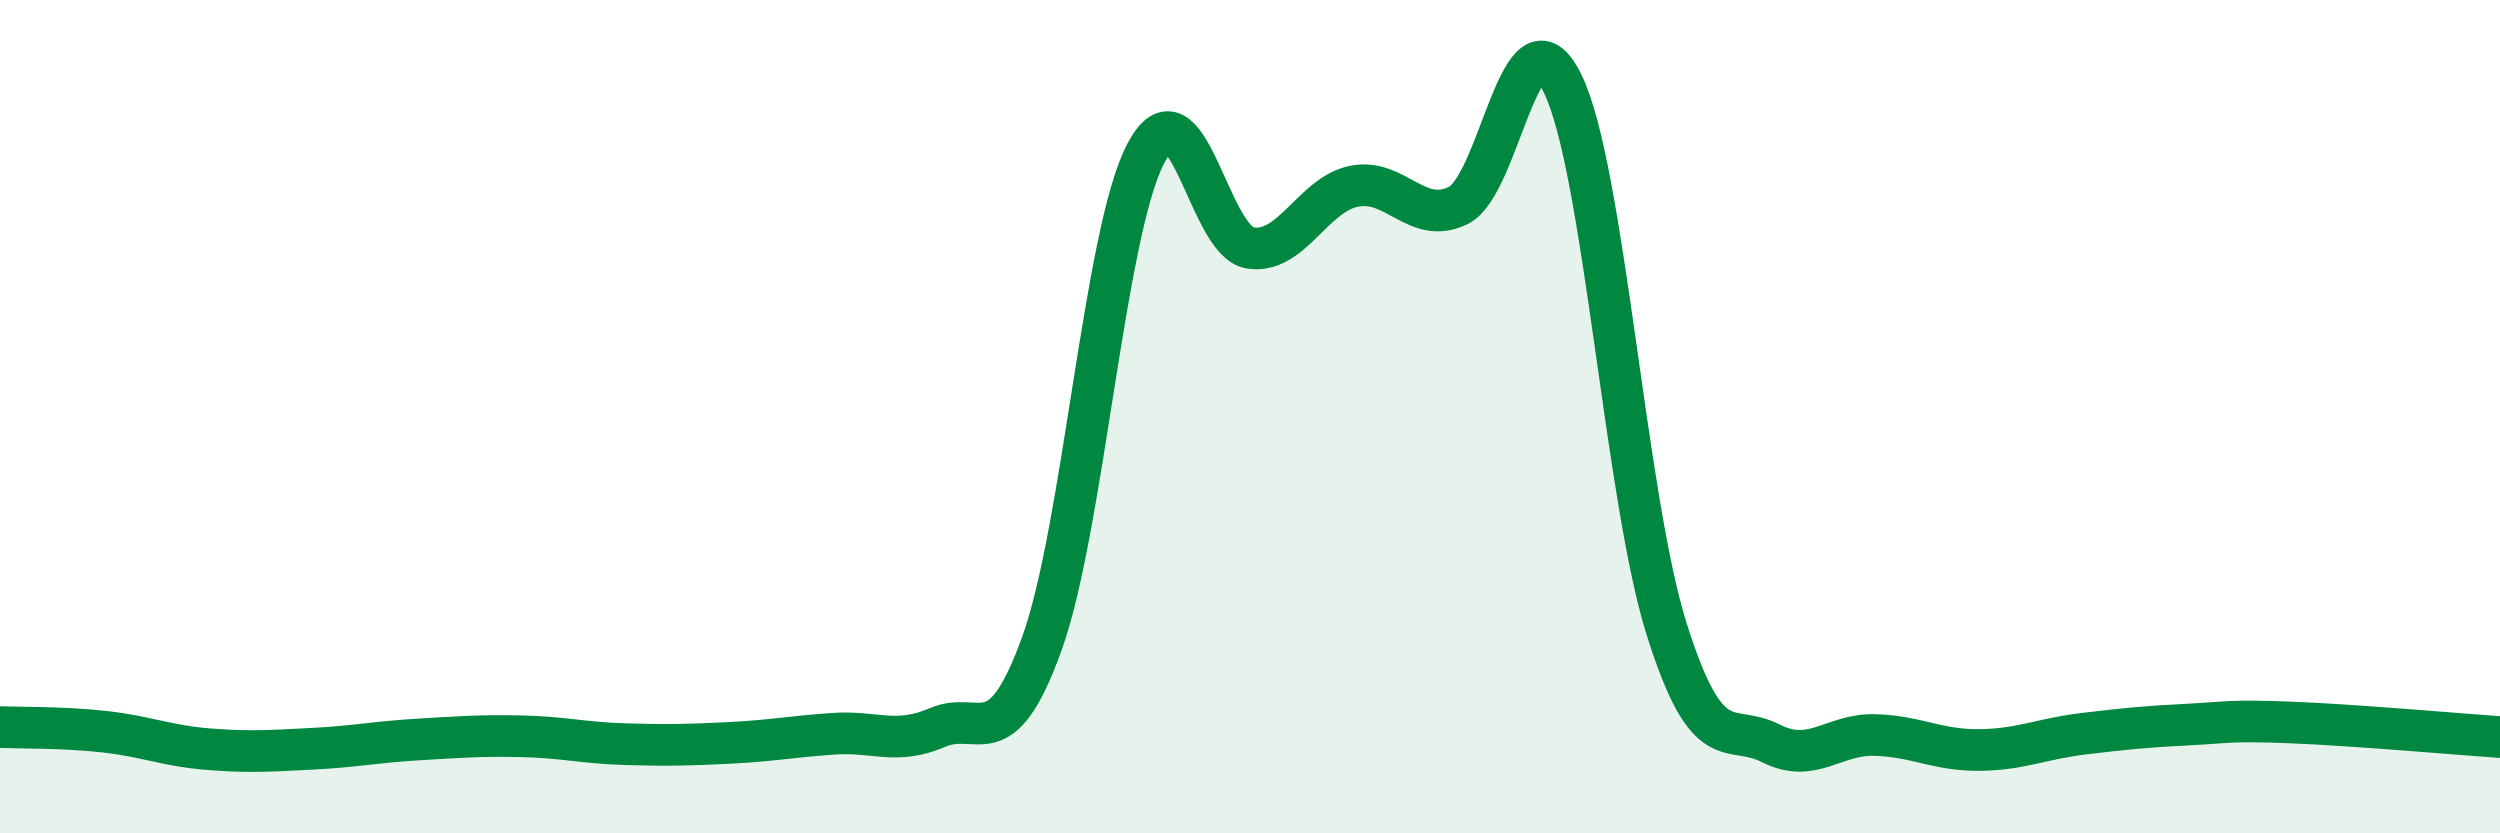
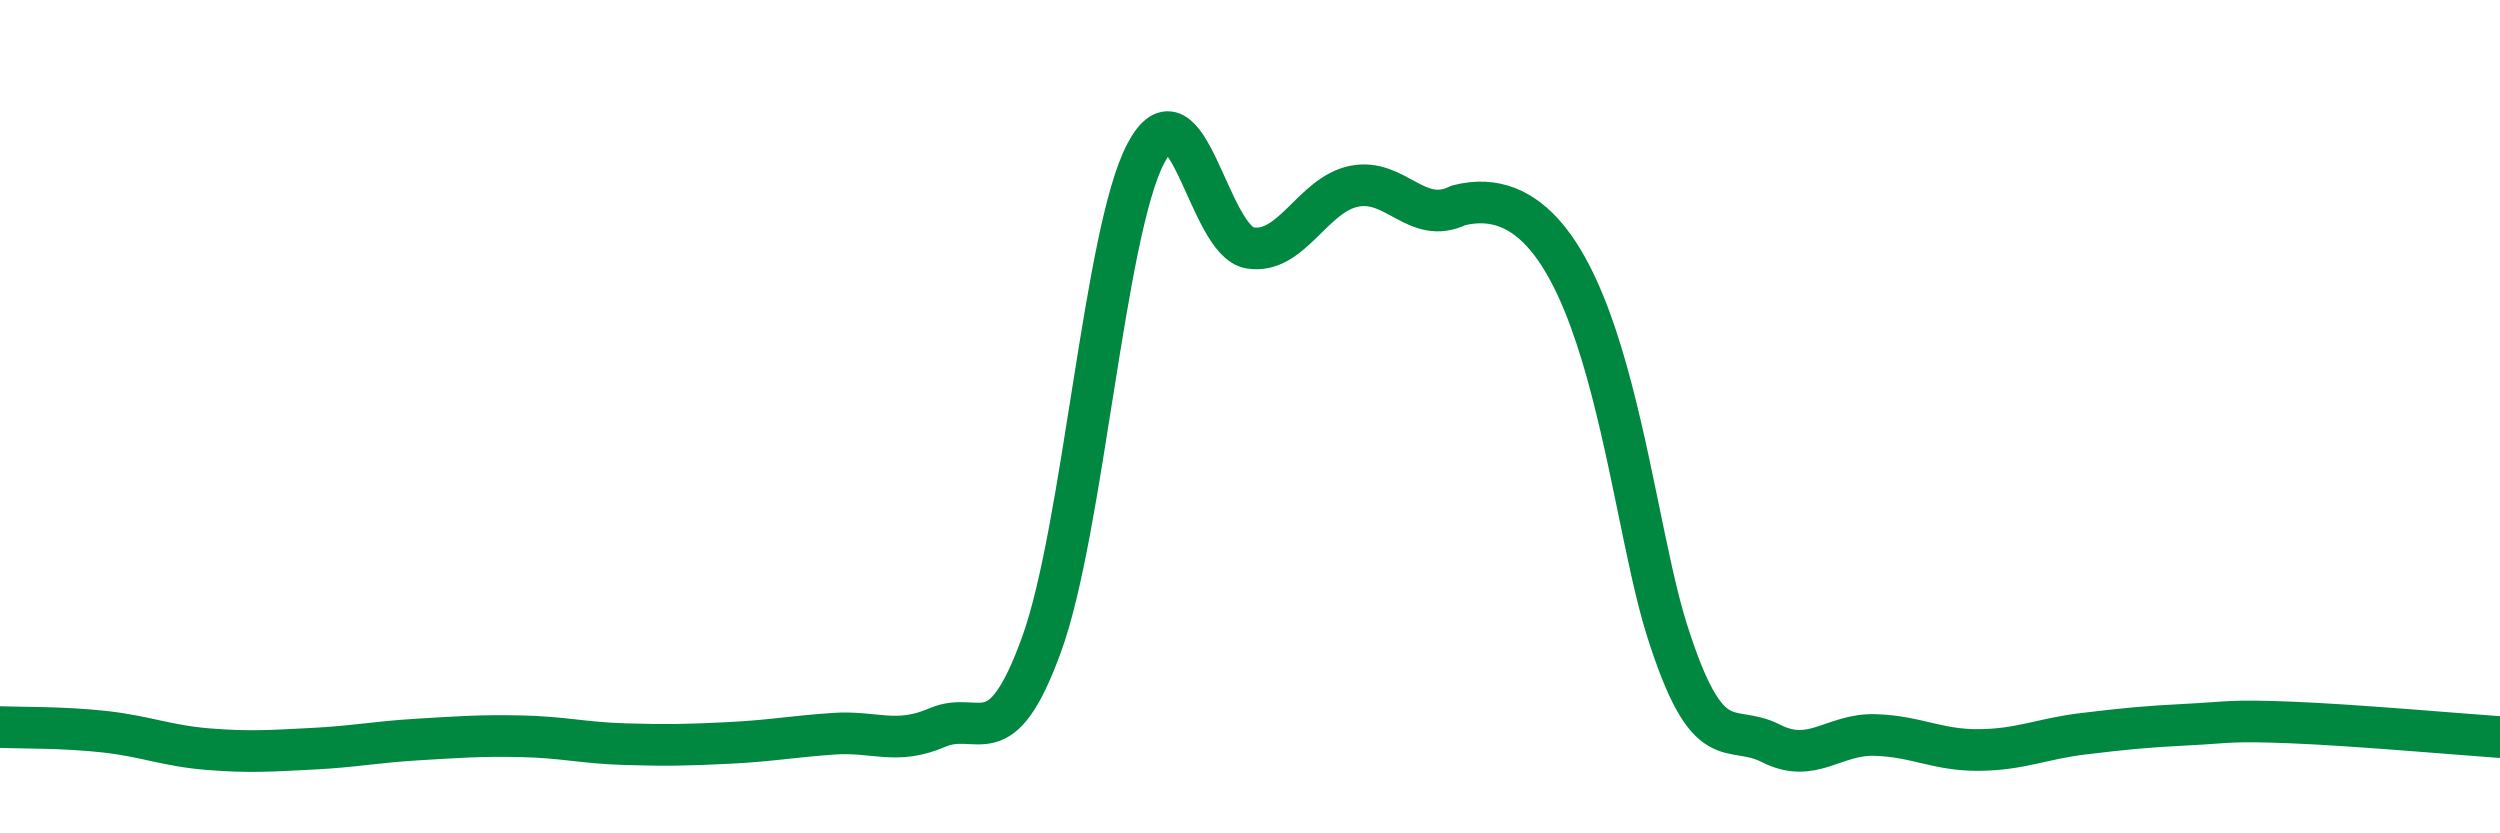
<svg xmlns="http://www.w3.org/2000/svg" width="60" height="20" viewBox="0 0 60 20">
-   <path d="M 0,17.45 C 0.5,17.47 1.5,17.45 2.5,17.56 C 3.5,17.67 4,17.9 5,17.98 C 6,18.06 6.5,18.02 7.5,17.97 C 8.5,17.92 9,17.81 10,17.75 C 11,17.69 11.5,17.65 12.5,17.67 C 13.5,17.69 14,17.83 15,17.86 C 16,17.89 16.5,17.88 17.5,17.83 C 18.5,17.78 19,17.68 20,17.61 C 21,17.54 21.5,17.89 22.5,17.46 C 23.5,17.03 24,18.22 25,15.46 C 26,12.7 26.5,5.58 27.5,3.68 C 28.5,1.78 29,5.79 30,5.95 C 31,6.11 31.5,4.67 32.5,4.47 C 33.5,4.27 34,5.42 35,4.93 C 36,4.44 36.5,-0.03 37.5,2 C 38.5,4.03 39,11.93 40,15.1 C 41,18.27 41.5,17.33 42.5,17.84 C 43.5,18.35 44,17.61 45,17.64 C 46,17.67 46.5,18.01 47.5,18 C 48.5,17.99 49,17.73 50,17.61 C 51,17.49 51.5,17.44 52.5,17.39 C 53.5,17.34 53.5,17.28 55,17.34 C 56.5,17.4 59,17.62 60,17.69L60 20L0 20Z" fill="#008740" opacity="0.1" stroke-linecap="round" stroke-linejoin="round" />
-   <path d="M 0,17.45 C 0.5,17.47 1.5,17.45 2.5,17.56 C 3.5,17.67 4,17.9 5,17.98 C 6,18.06 6.5,18.02 7.5,17.97 C 8.5,17.92 9,17.81 10,17.75 C 11,17.69 11.5,17.65 12.5,17.67 C 13.5,17.69 14,17.83 15,17.86 C 16,17.89 16.5,17.88 17.5,17.83 C 18.5,17.78 19,17.68 20,17.61 C 21,17.54 21.5,17.89 22.5,17.46 C 23.5,17.03 24,18.22 25,15.46 C 26,12.7 26.5,5.58 27.5,3.68 C 28.5,1.78 29,5.79 30,5.95 C 31,6.11 31.5,4.67 32.5,4.47 C 33.5,4.27 34,5.42 35,4.93 C 36,4.44 36.5,-0.03 37.5,2 C 38.5,4.03 39,11.93 40,15.1 C 41,18.27 41.5,17.33 42.5,17.84 C 43.5,18.35 44,17.61 45,17.64 C 46,17.67 46.5,18.01 47.5,18 C 48.5,17.99 49,17.73 50,17.61 C 51,17.49 51.5,17.44 52.5,17.39 C 53.5,17.34 53.5,17.28 55,17.34 C 56.5,17.4 59,17.62 60,17.69" stroke="#008740" stroke-width="1" fill="none" stroke-linecap="round" stroke-linejoin="round" />
+   <path d="M 0,17.45 C 0.5,17.47 1.5,17.45 2.5,17.56 C 3.5,17.67 4,17.9 5,17.98 C 6,18.06 6.5,18.02 7.5,17.97 C 8.5,17.92 9,17.81 10,17.75 C 11,17.69 11.5,17.65 12.5,17.67 C 13.5,17.69 14,17.83 15,17.86 C 16,17.89 16.5,17.88 17.5,17.83 C 18.5,17.78 19,17.68 20,17.61 C 21,17.54 21.5,17.89 22.5,17.46 C 23.5,17.03 24,18.22 25,15.46 C 26,12.7 26.5,5.58 27.5,3.68 C 28.5,1.78 29,5.79 30,5.95 C 31,6.11 31.5,4.67 32.5,4.47 C 33.5,4.27 34,5.42 35,4.93 C 38.5,4.03 39,11.93 40,15.1 C 41,18.27 41.5,17.33 42.5,17.84 C 43.5,18.35 44,17.61 45,17.64 C 46,17.67 46.5,18.01 47.5,18 C 48.5,17.99 49,17.73 50,17.61 C 51,17.49 51.5,17.44 52.5,17.39 C 53.5,17.34 53.5,17.28 55,17.34 C 56.5,17.4 59,17.62 60,17.69" stroke="#008740" stroke-width="1" fill="none" stroke-linecap="round" stroke-linejoin="round" />
</svg>